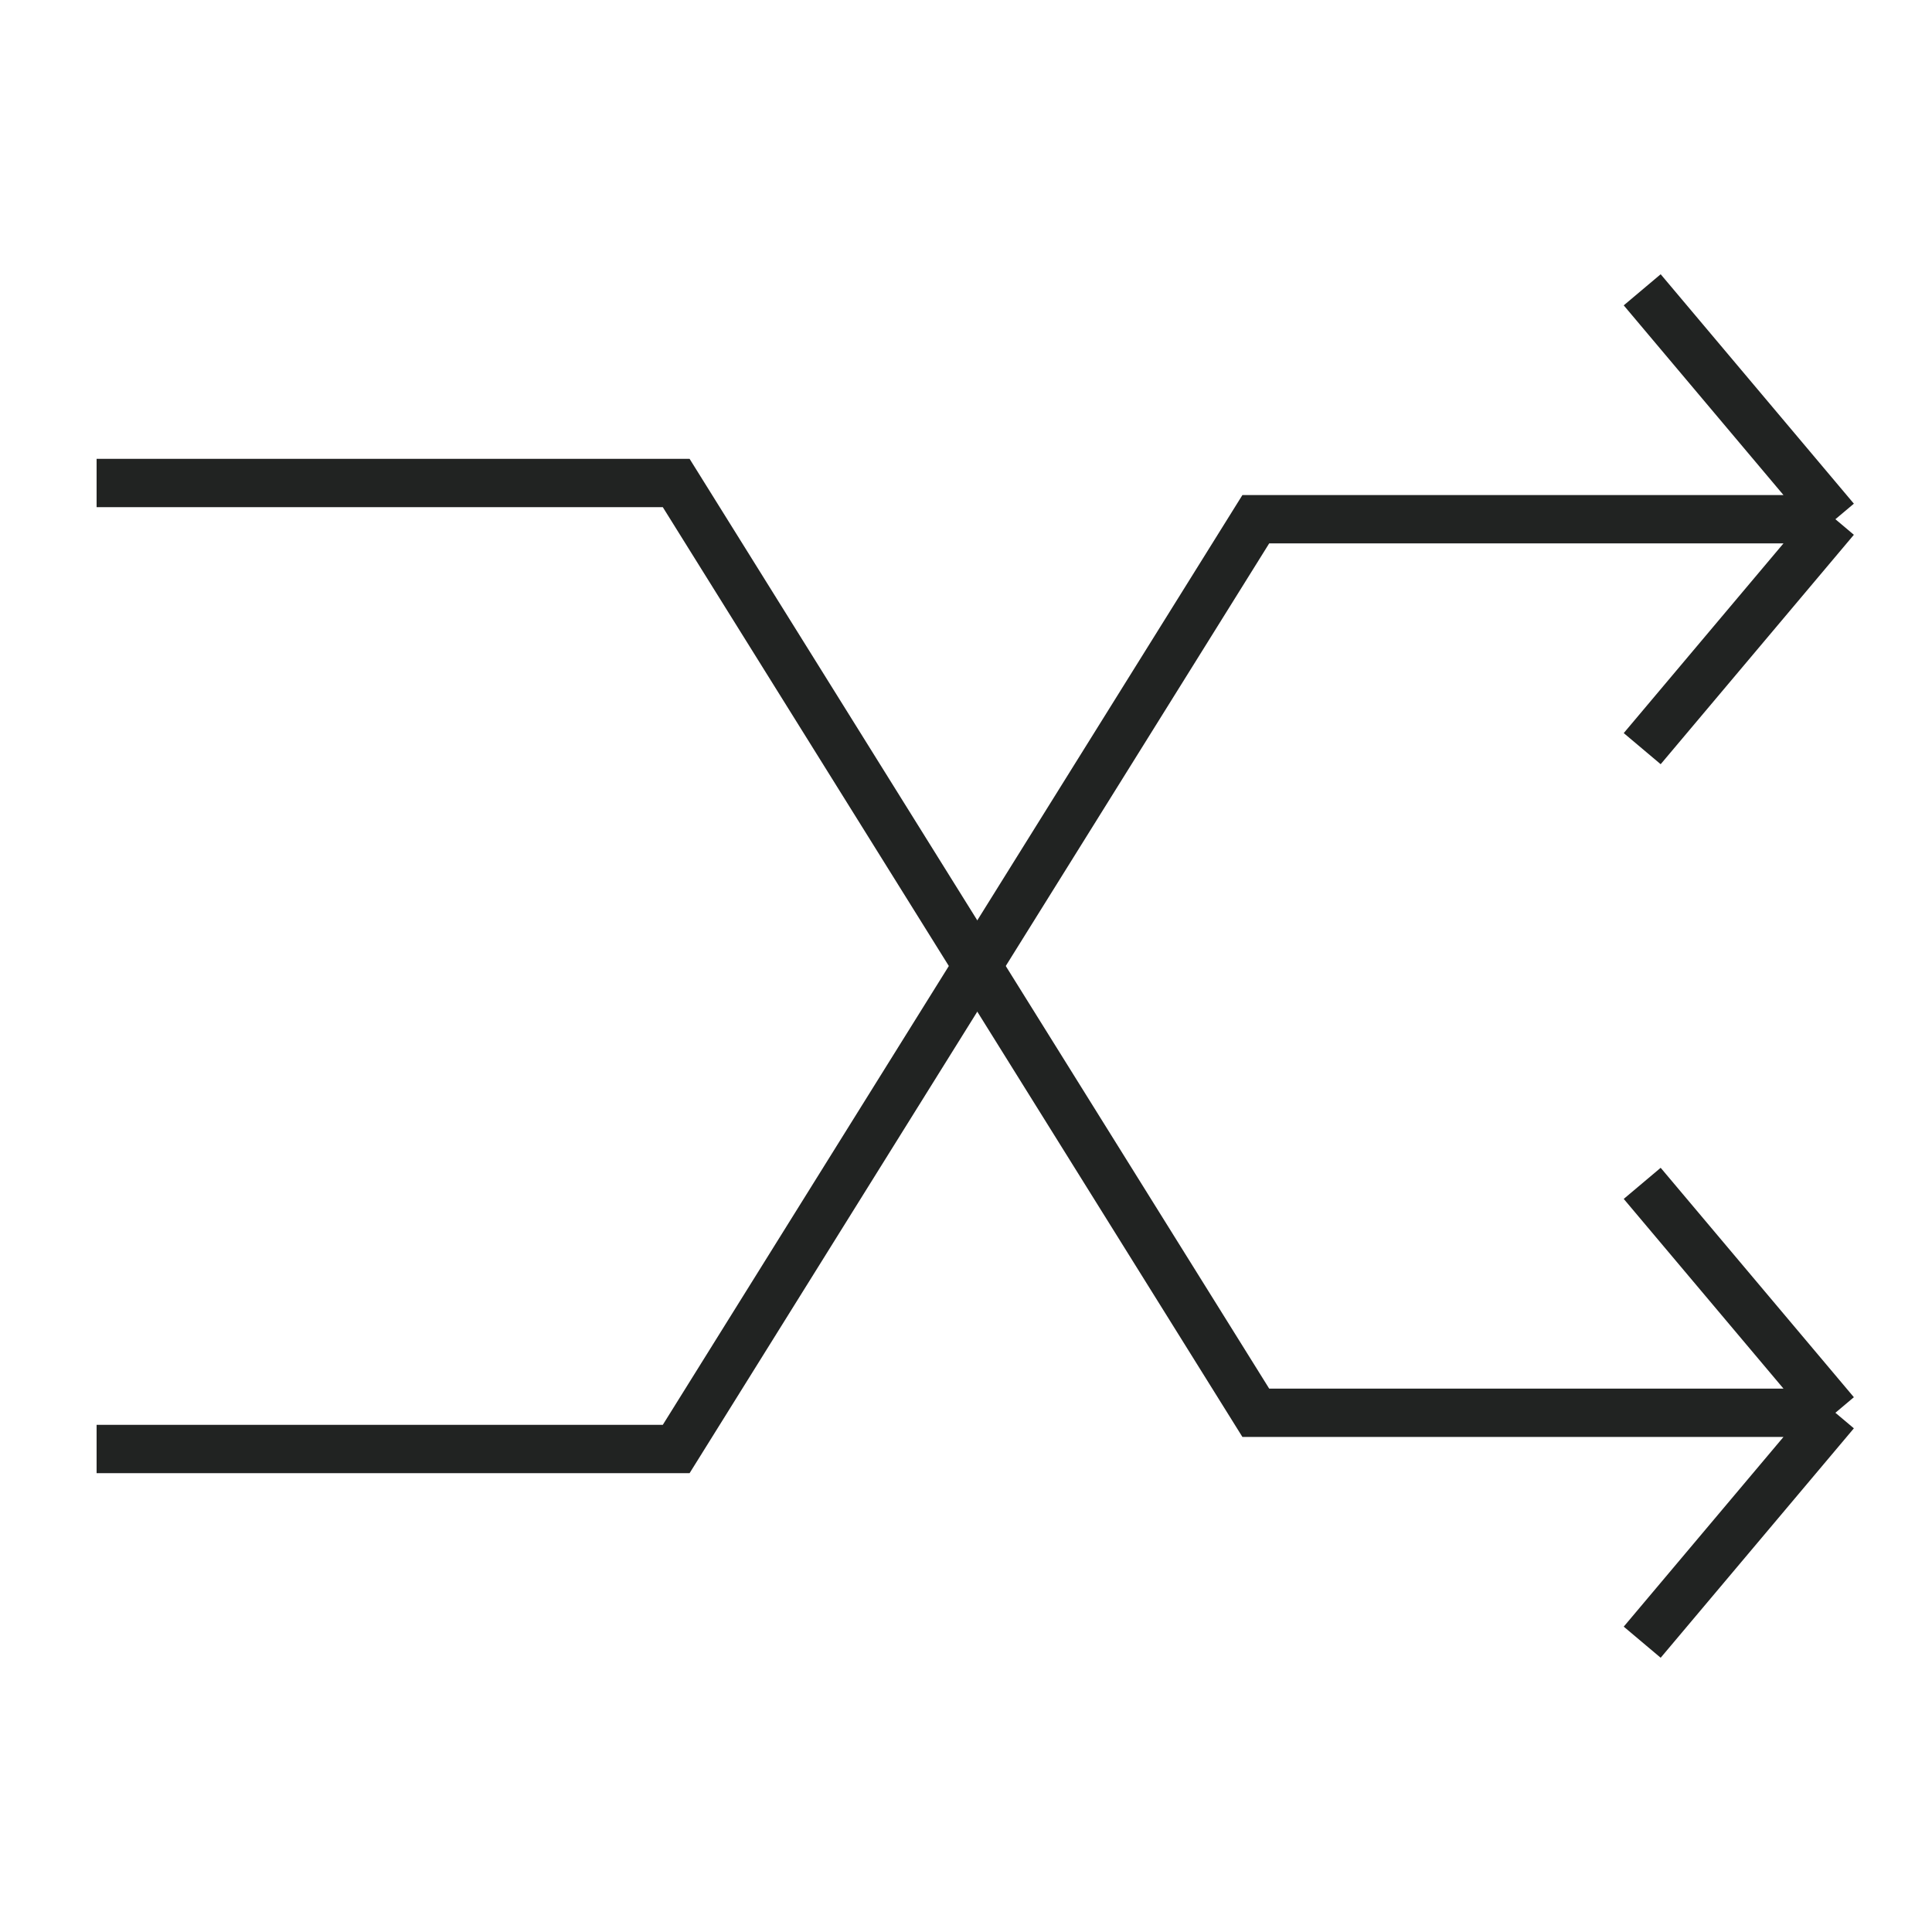
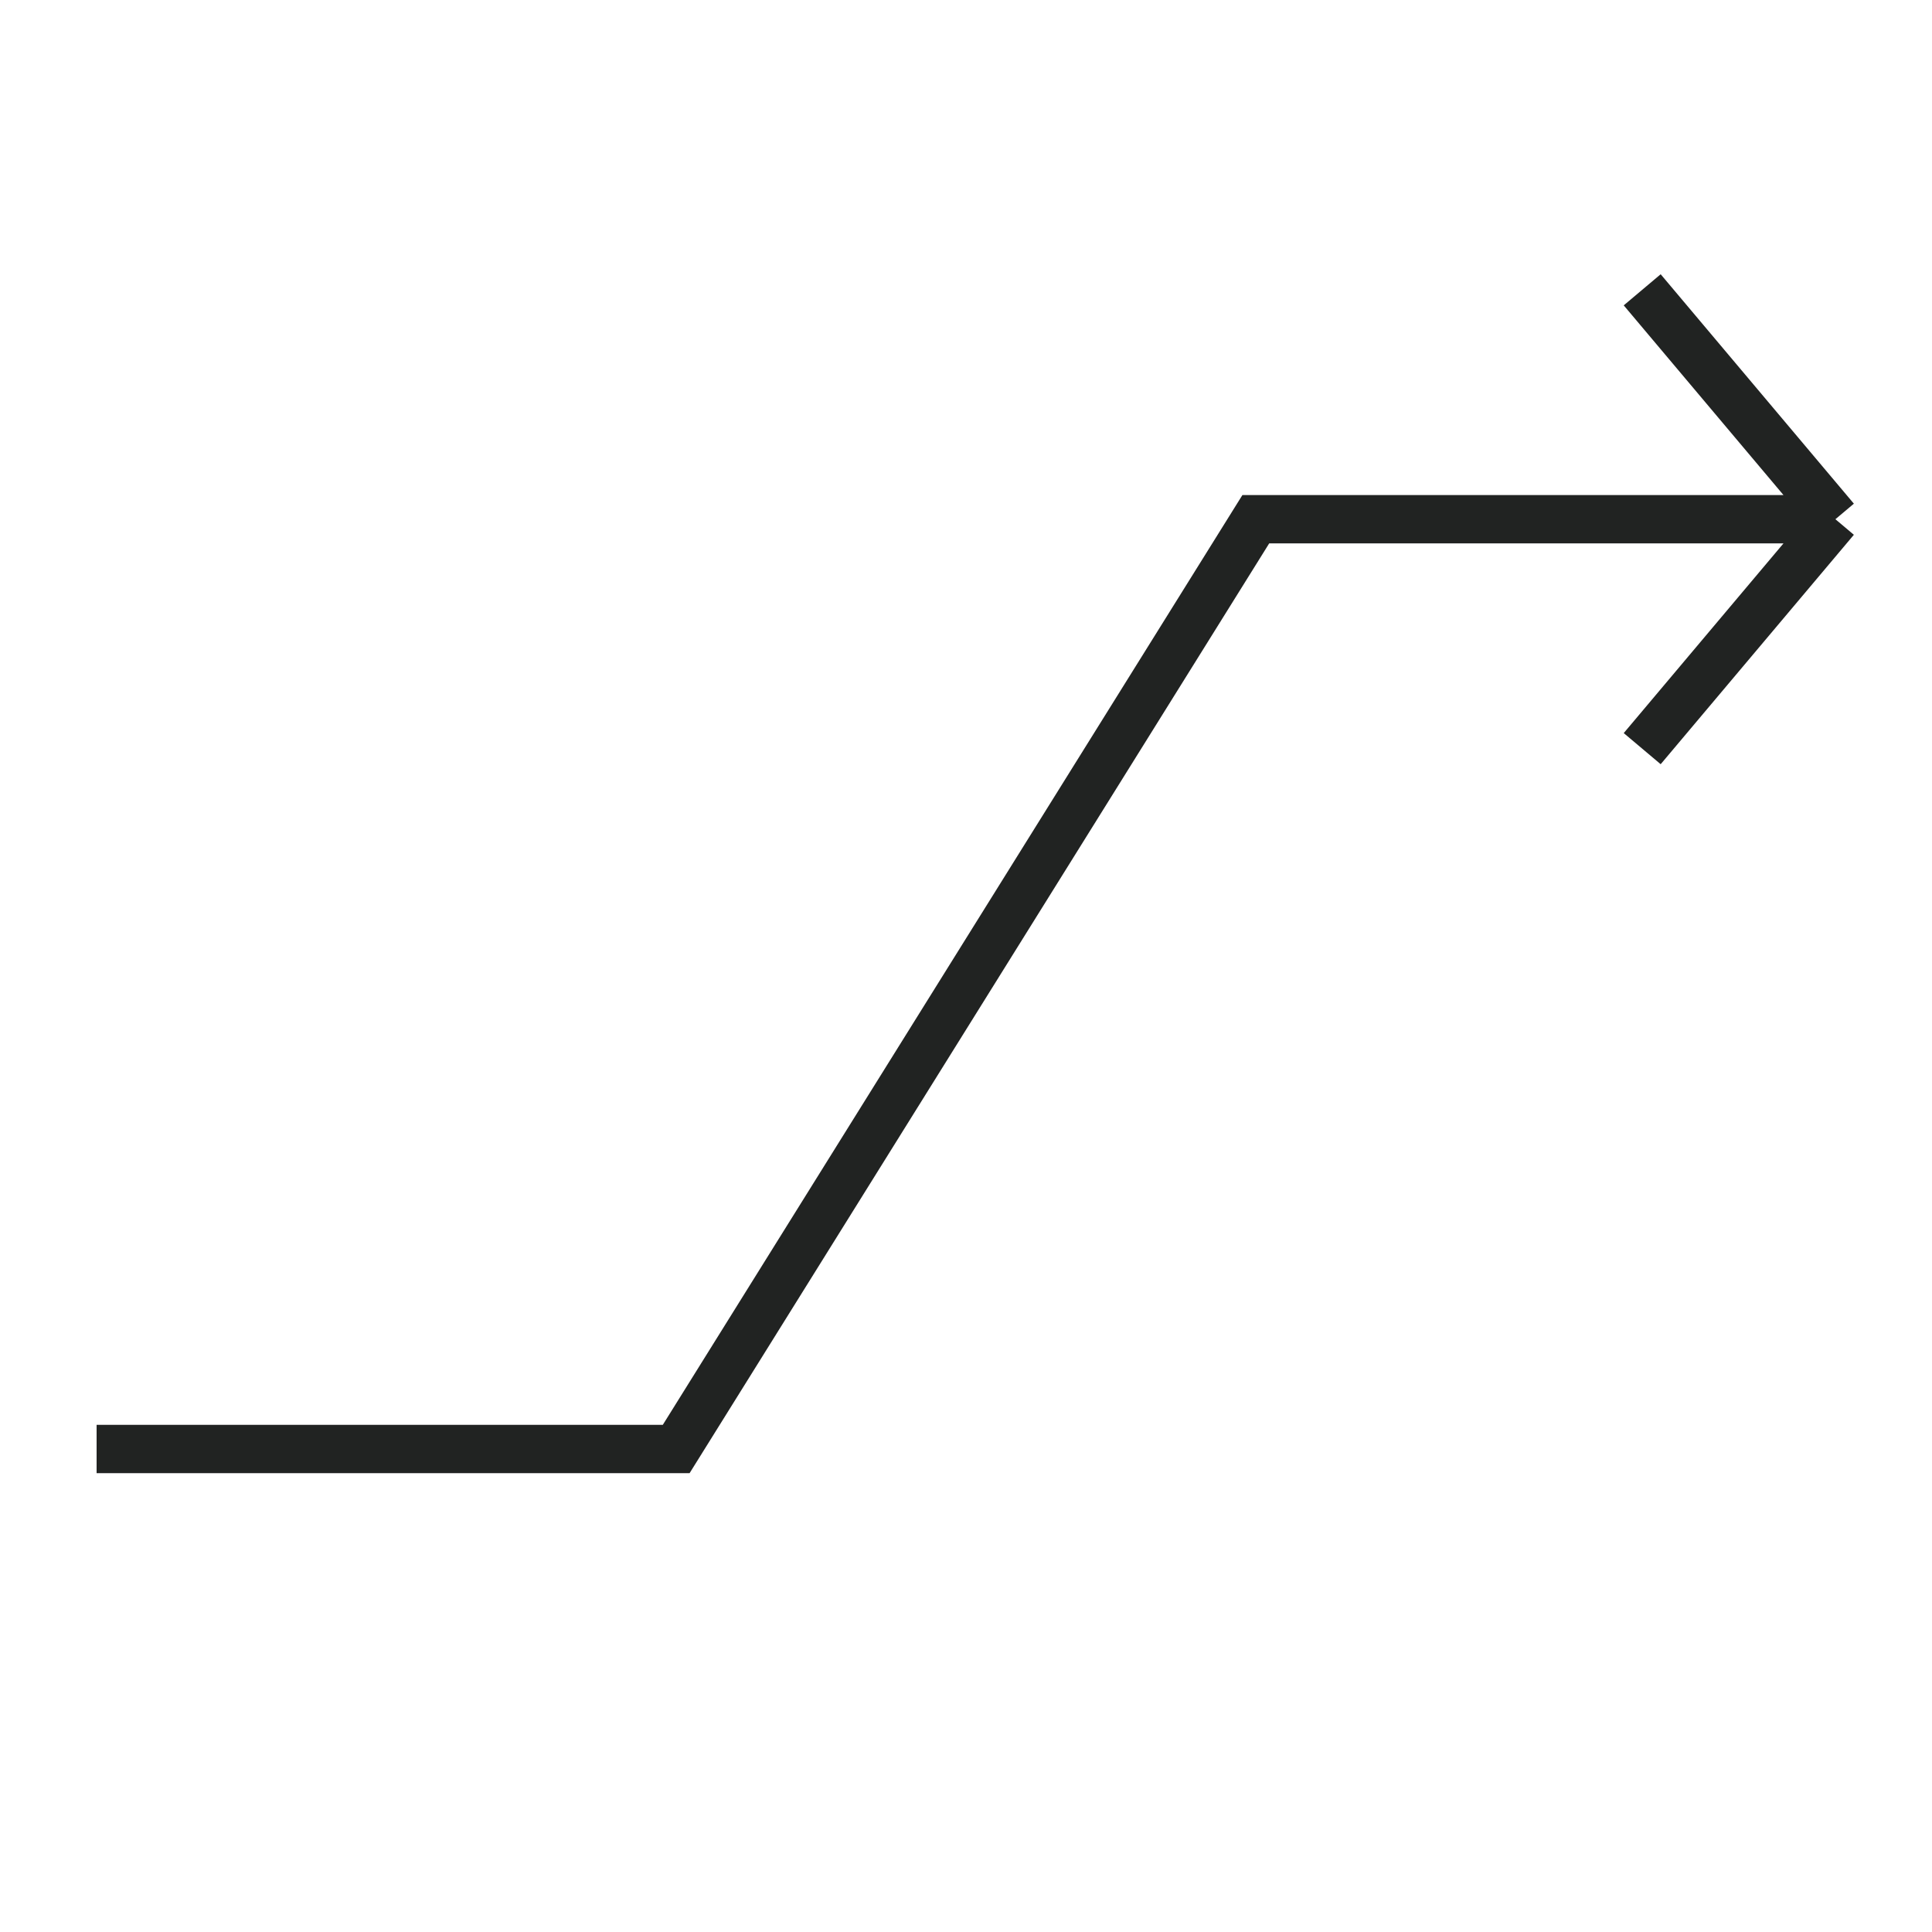
<svg xmlns="http://www.w3.org/2000/svg" width="40" height="40" viewBox="0 0 40 40" fill="none">
  <path d="M2 30H14L26 10.75H38M38 10.75L34 15.5M38 10.75L34 6" stroke="#212322" />
-   <path d="M2 10H14L26 29.25H38M38 29.25L34 24.5M38 29.25L34 34" stroke="#212322" />
</svg>